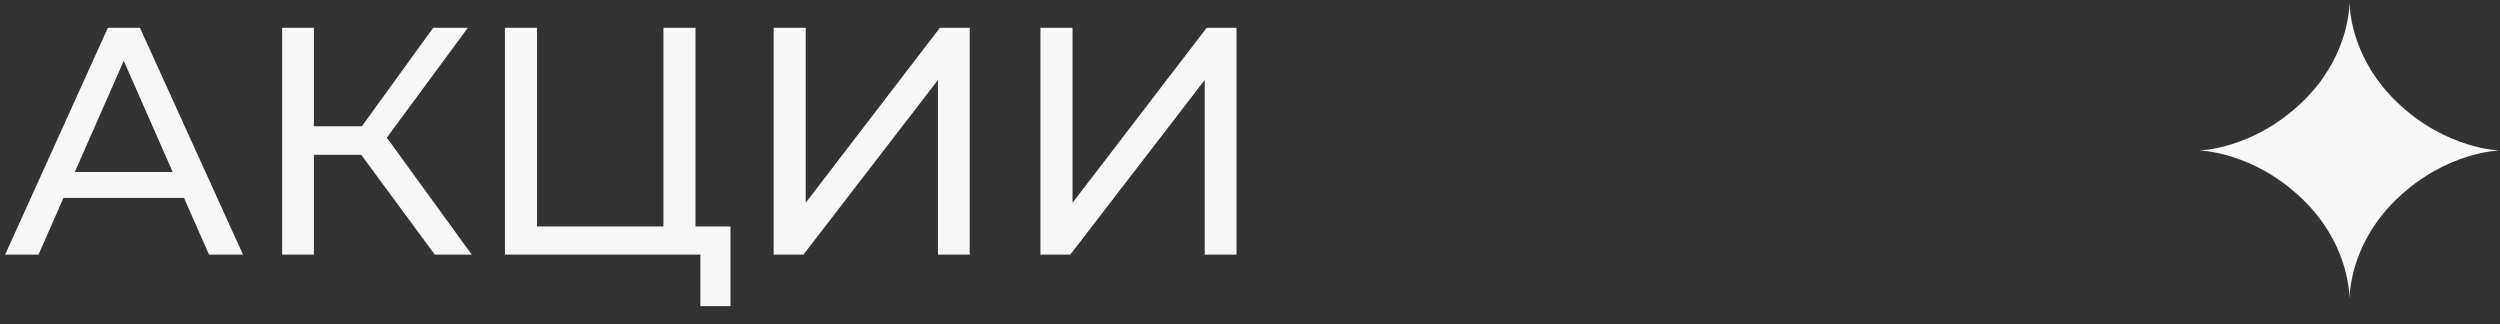
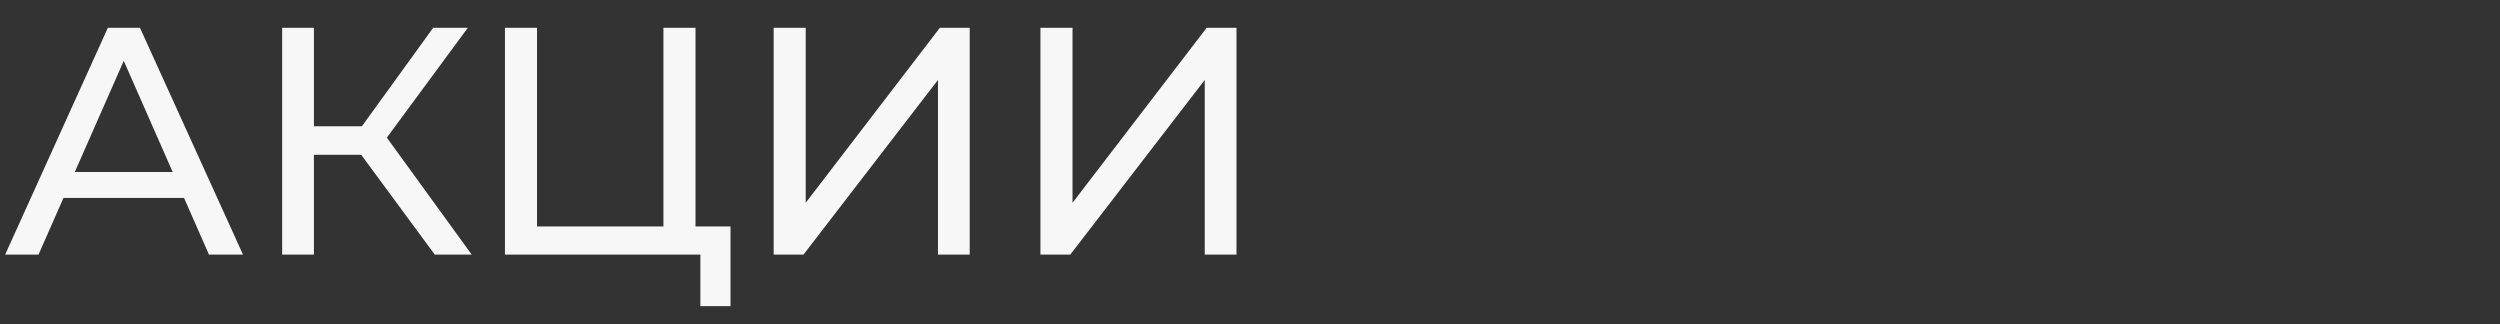
<svg xmlns="http://www.w3.org/2000/svg" width="108" height="14" viewBox="0 0 108 14" fill="none">
  <rect x="0" y="0" width="108" height="14" fill="#333333" stroke="none" />
  <path d="M7.95 8.55H2.742L1.664 11H0.222L4.66 1.2H6.046L10.498 11H9.028L7.95 8.55ZM7.46 7.43L5.346 2.628L3.232 7.43H7.46ZM15.605 6.688H13.561V11H12.189V1.2H13.561V5.456H15.633L18.713 1.2H20.211L16.711 5.946L20.379 11H18.783L15.605 6.688ZM31.558 9.782V13.226H30.256V11H21.814V1.2H23.2V9.782H28.66V1.2H30.046V9.782H31.558ZM33.422 1.2H34.807V8.76L40.603 1.2H41.892V11H40.52V3.454L34.709 11H33.422V1.2ZM44.947 1.2H46.333V8.76L52.129 1.2H53.417V11H52.045V3.454L46.235 11H44.947V1.2Z" fill="#F7F7F7" />
-   <path fill-rule="evenodd" clip-rule="evenodd" d="M101.5 12.889C101.511 12.401 101.675 10.386 103.544 8.592C105.688 6.532 108 6.5 108 6.5C108 6.5 105.688 6.468 103.544 4.408C101.675 2.614 101.511 0.599 101.5 0.111C101.502 0.039 101.5 -2.84124e-07 101.5 -2.84124e-07C101.5 -2.84062e-07 101.498 0.039 101.5 0.111C101.489 0.599 101.325 2.614 99.456 4.408C97.312 6.468 95 6.5 95 6.5C95 6.5 97.312 6.532 99.456 8.592C101.325 10.386 101.489 12.401 101.5 12.889ZM101.5 12.889C101.498 12.961 101.5 13 101.5 13C101.5 13 101.502 12.961 101.5 12.889Z" fill="#F7F7F7" />
</svg>